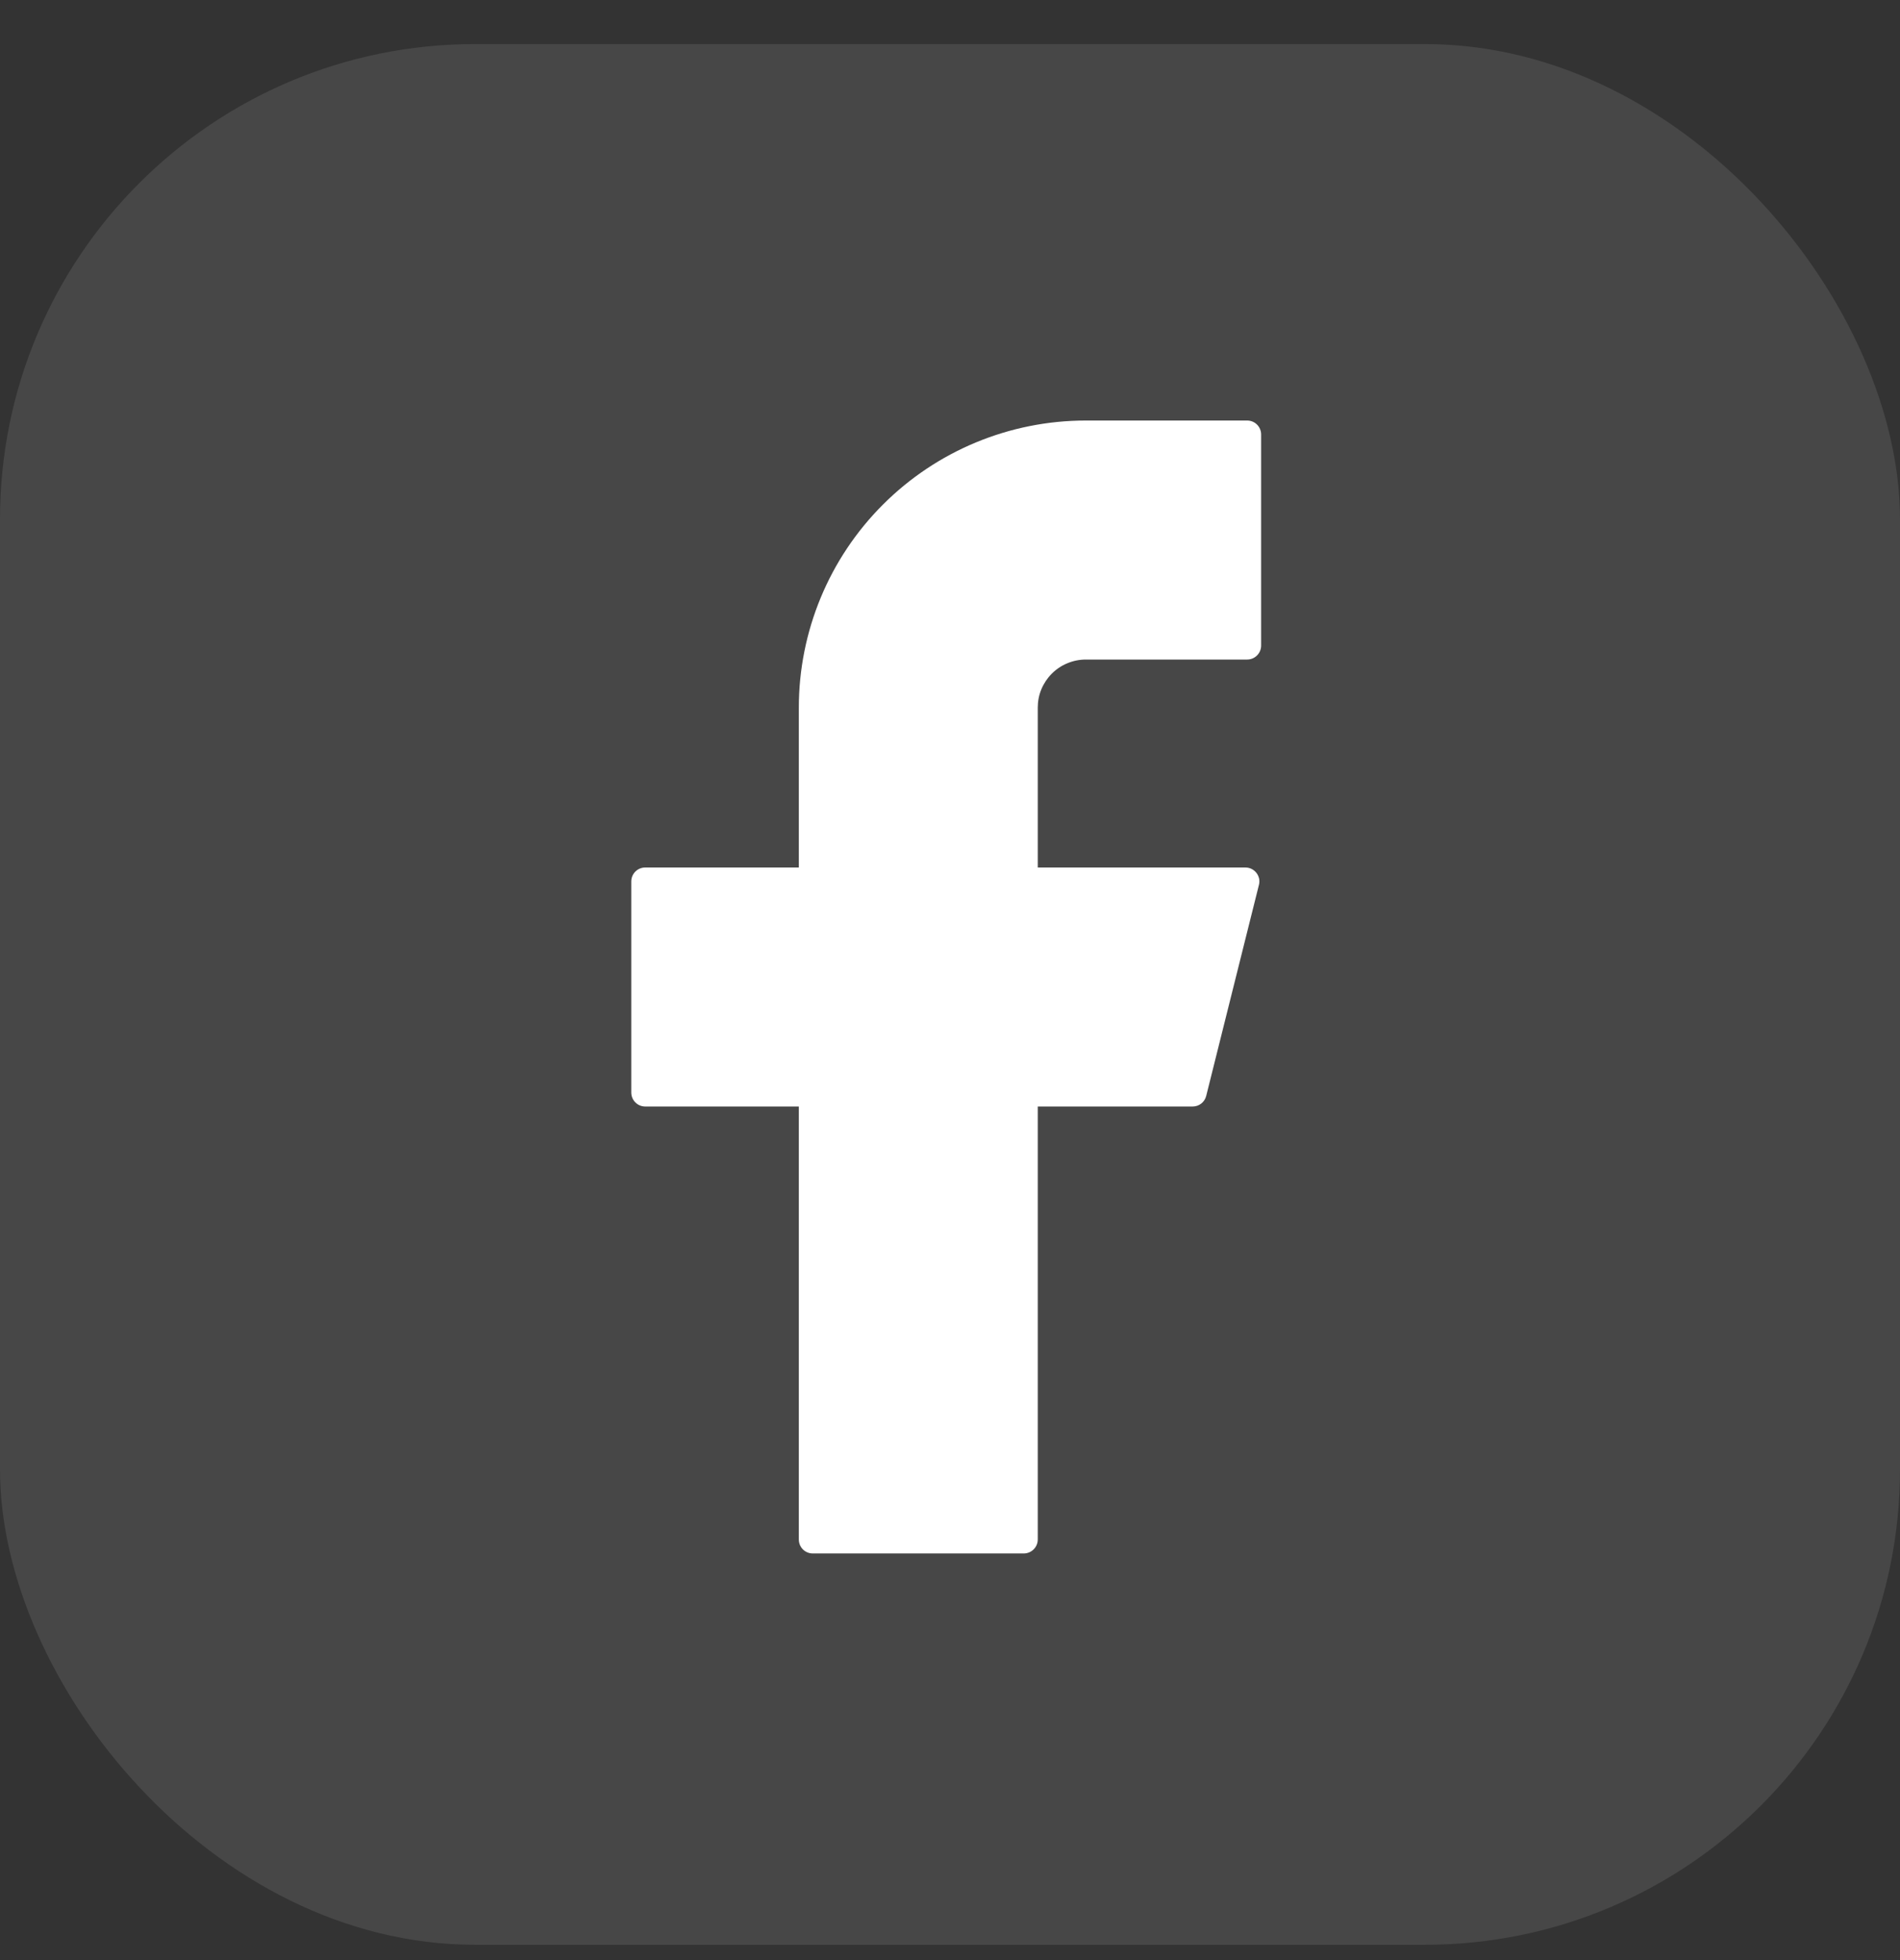
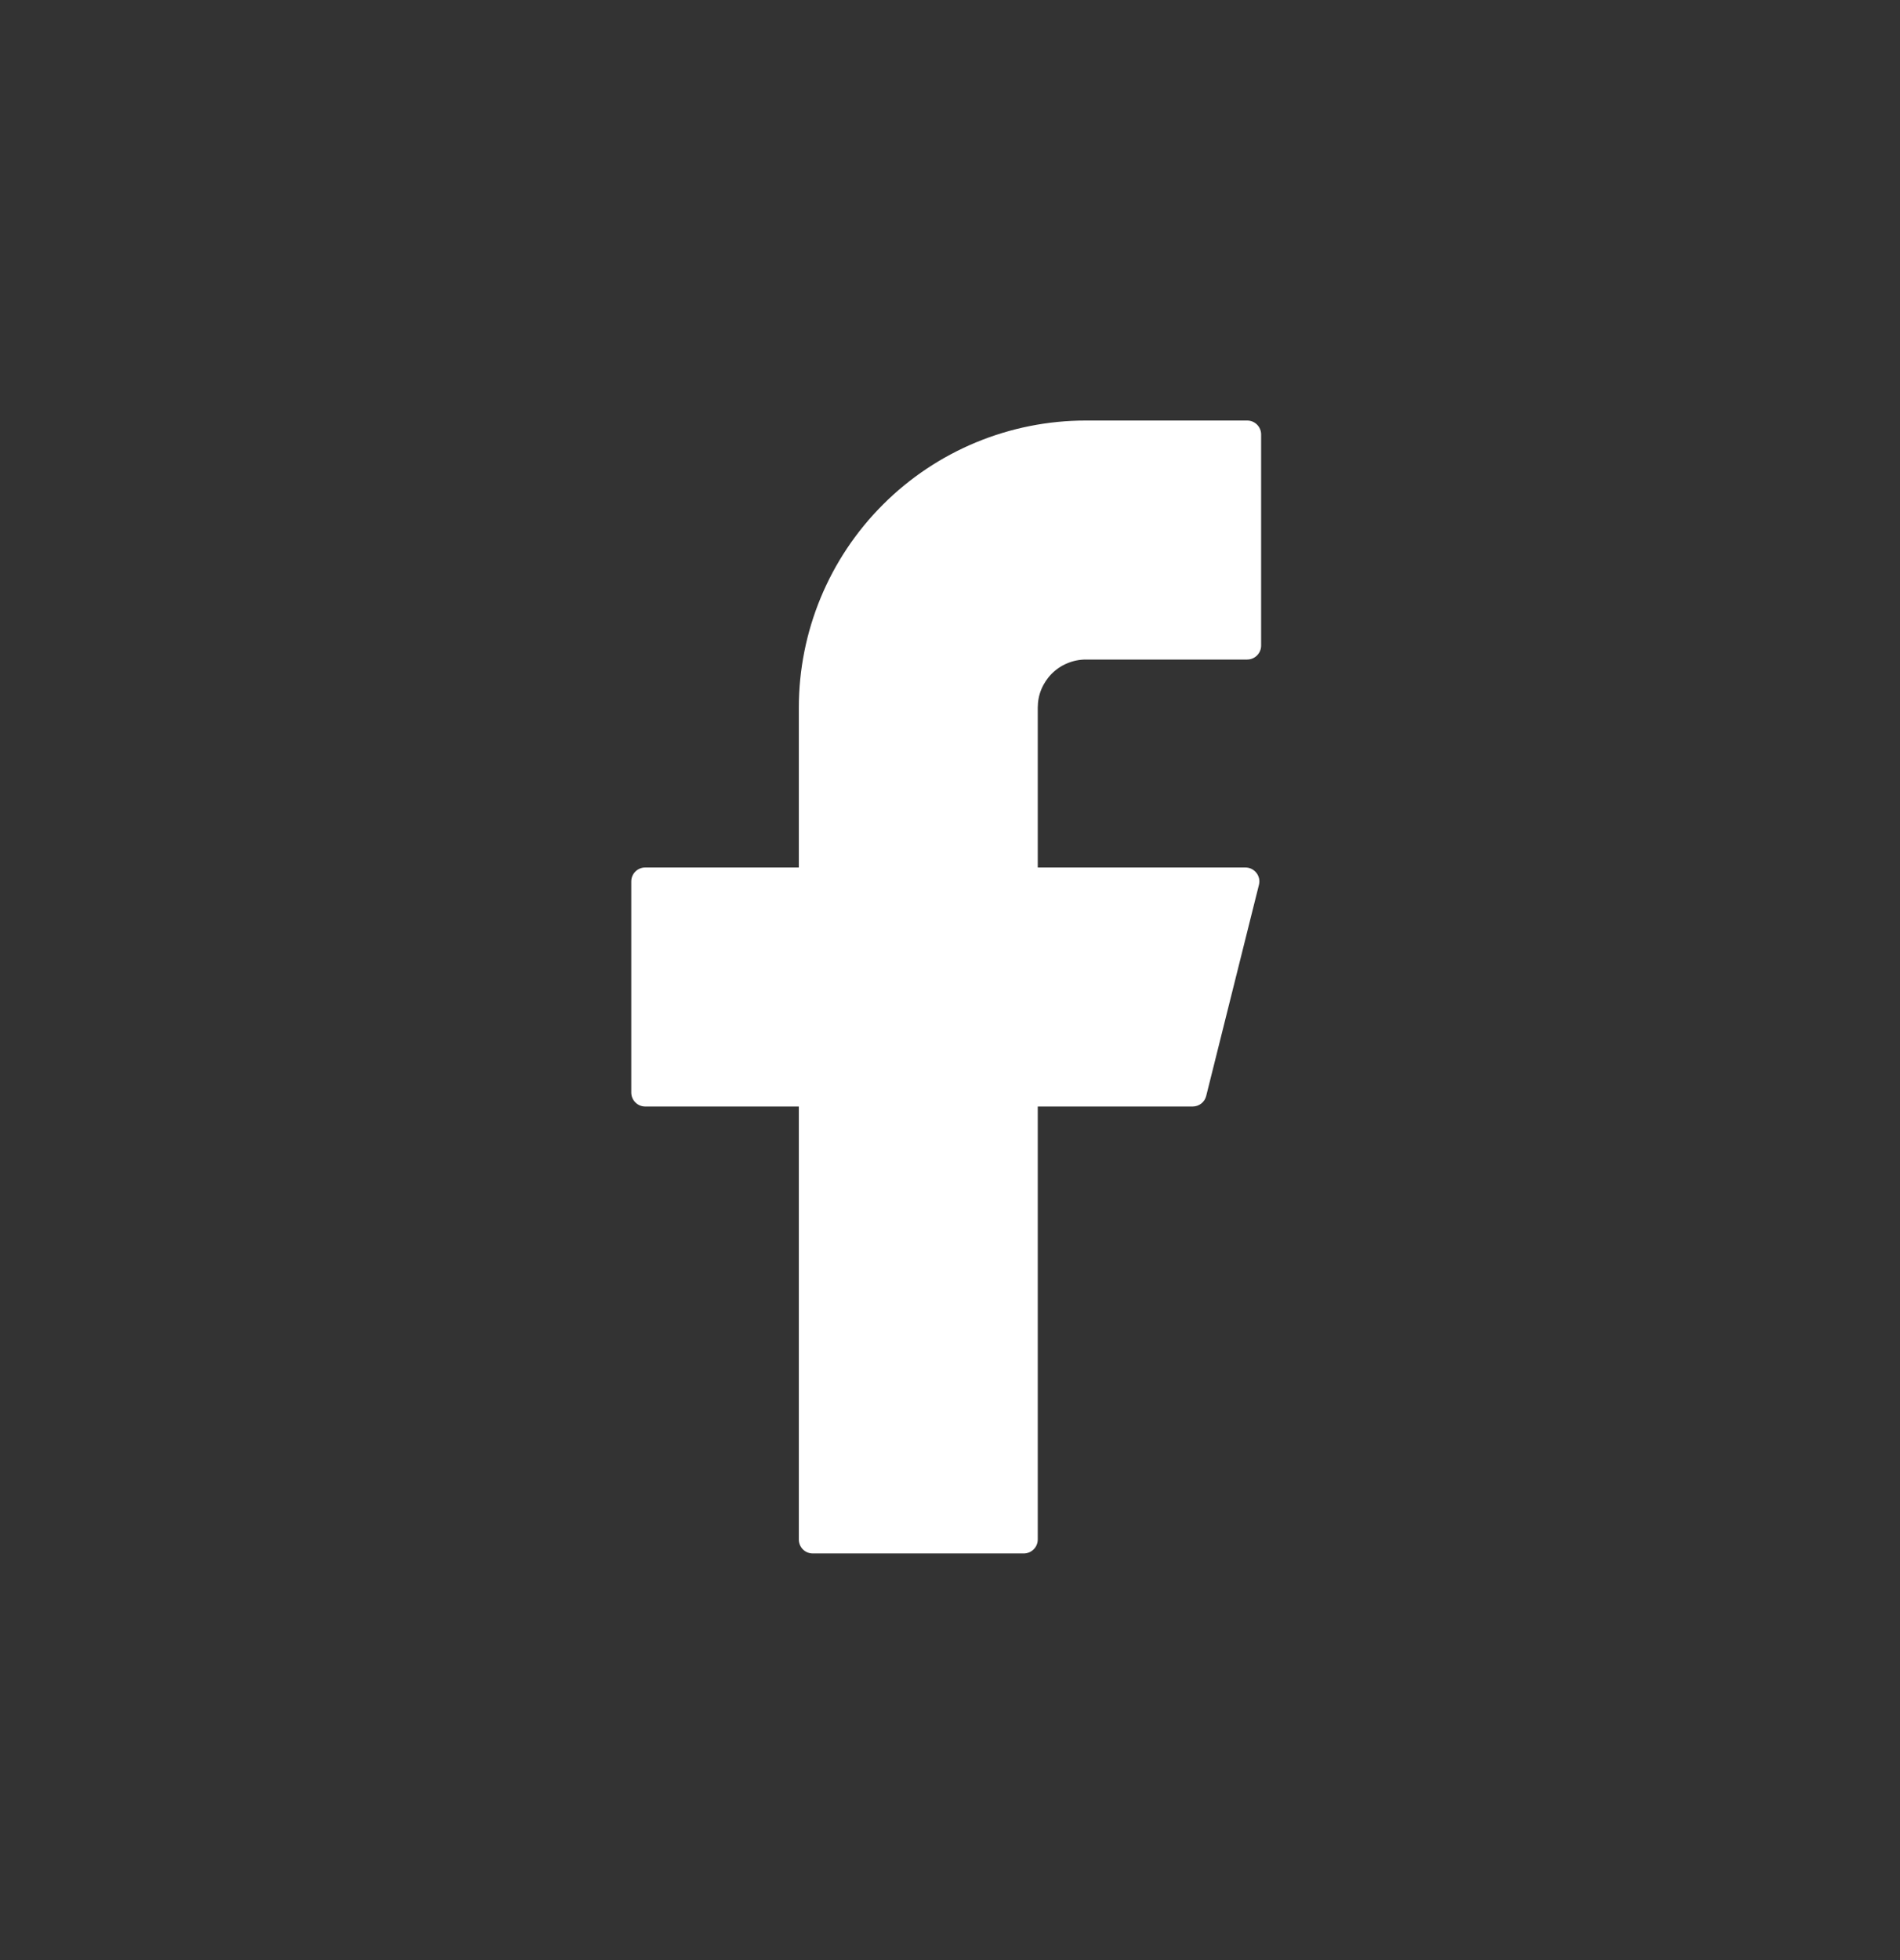
<svg xmlns="http://www.w3.org/2000/svg" width="32" height="33" viewBox="0 0 32 33" fill="none">
  <rect x="0" y="0" width="32" height="33" fill="#333333" stroke="none" />
-   <rect y="0.742" width="32" height="32" rx="8" fill="white" fill-opacity="0.1" />
  <path d="M18.288 7.08C17.006 7.08 15.776 7.589 14.87 8.496C13.963 9.402 13.454 10.632 13.454 11.914V14.605H10.867C10.737 14.605 10.632 14.71 10.632 14.84V18.394C10.632 18.523 10.736 18.629 10.867 18.629H13.454V25.919C13.454 26.049 13.558 26.154 13.689 26.154H17.242C17.372 26.154 17.478 26.049 17.478 25.919V18.629H20.087C20.195 18.629 20.289 18.556 20.315 18.451L21.203 14.898C21.212 14.863 21.213 14.827 21.206 14.792C21.198 14.757 21.183 14.724 21.161 14.696C21.139 14.668 21.111 14.645 21.079 14.629C21.047 14.613 21.011 14.605 20.976 14.605H17.478V11.914C17.478 11.807 17.498 11.702 17.539 11.604C17.58 11.506 17.64 11.416 17.715 11.341C17.79 11.266 17.879 11.206 17.978 11.166C18.076 11.125 18.181 11.104 18.288 11.104H21.005C21.134 11.104 21.24 10.999 21.24 10.869V7.315C21.24 7.186 21.136 7.08 21.005 7.08H18.288Z" fill="white" />
</svg>